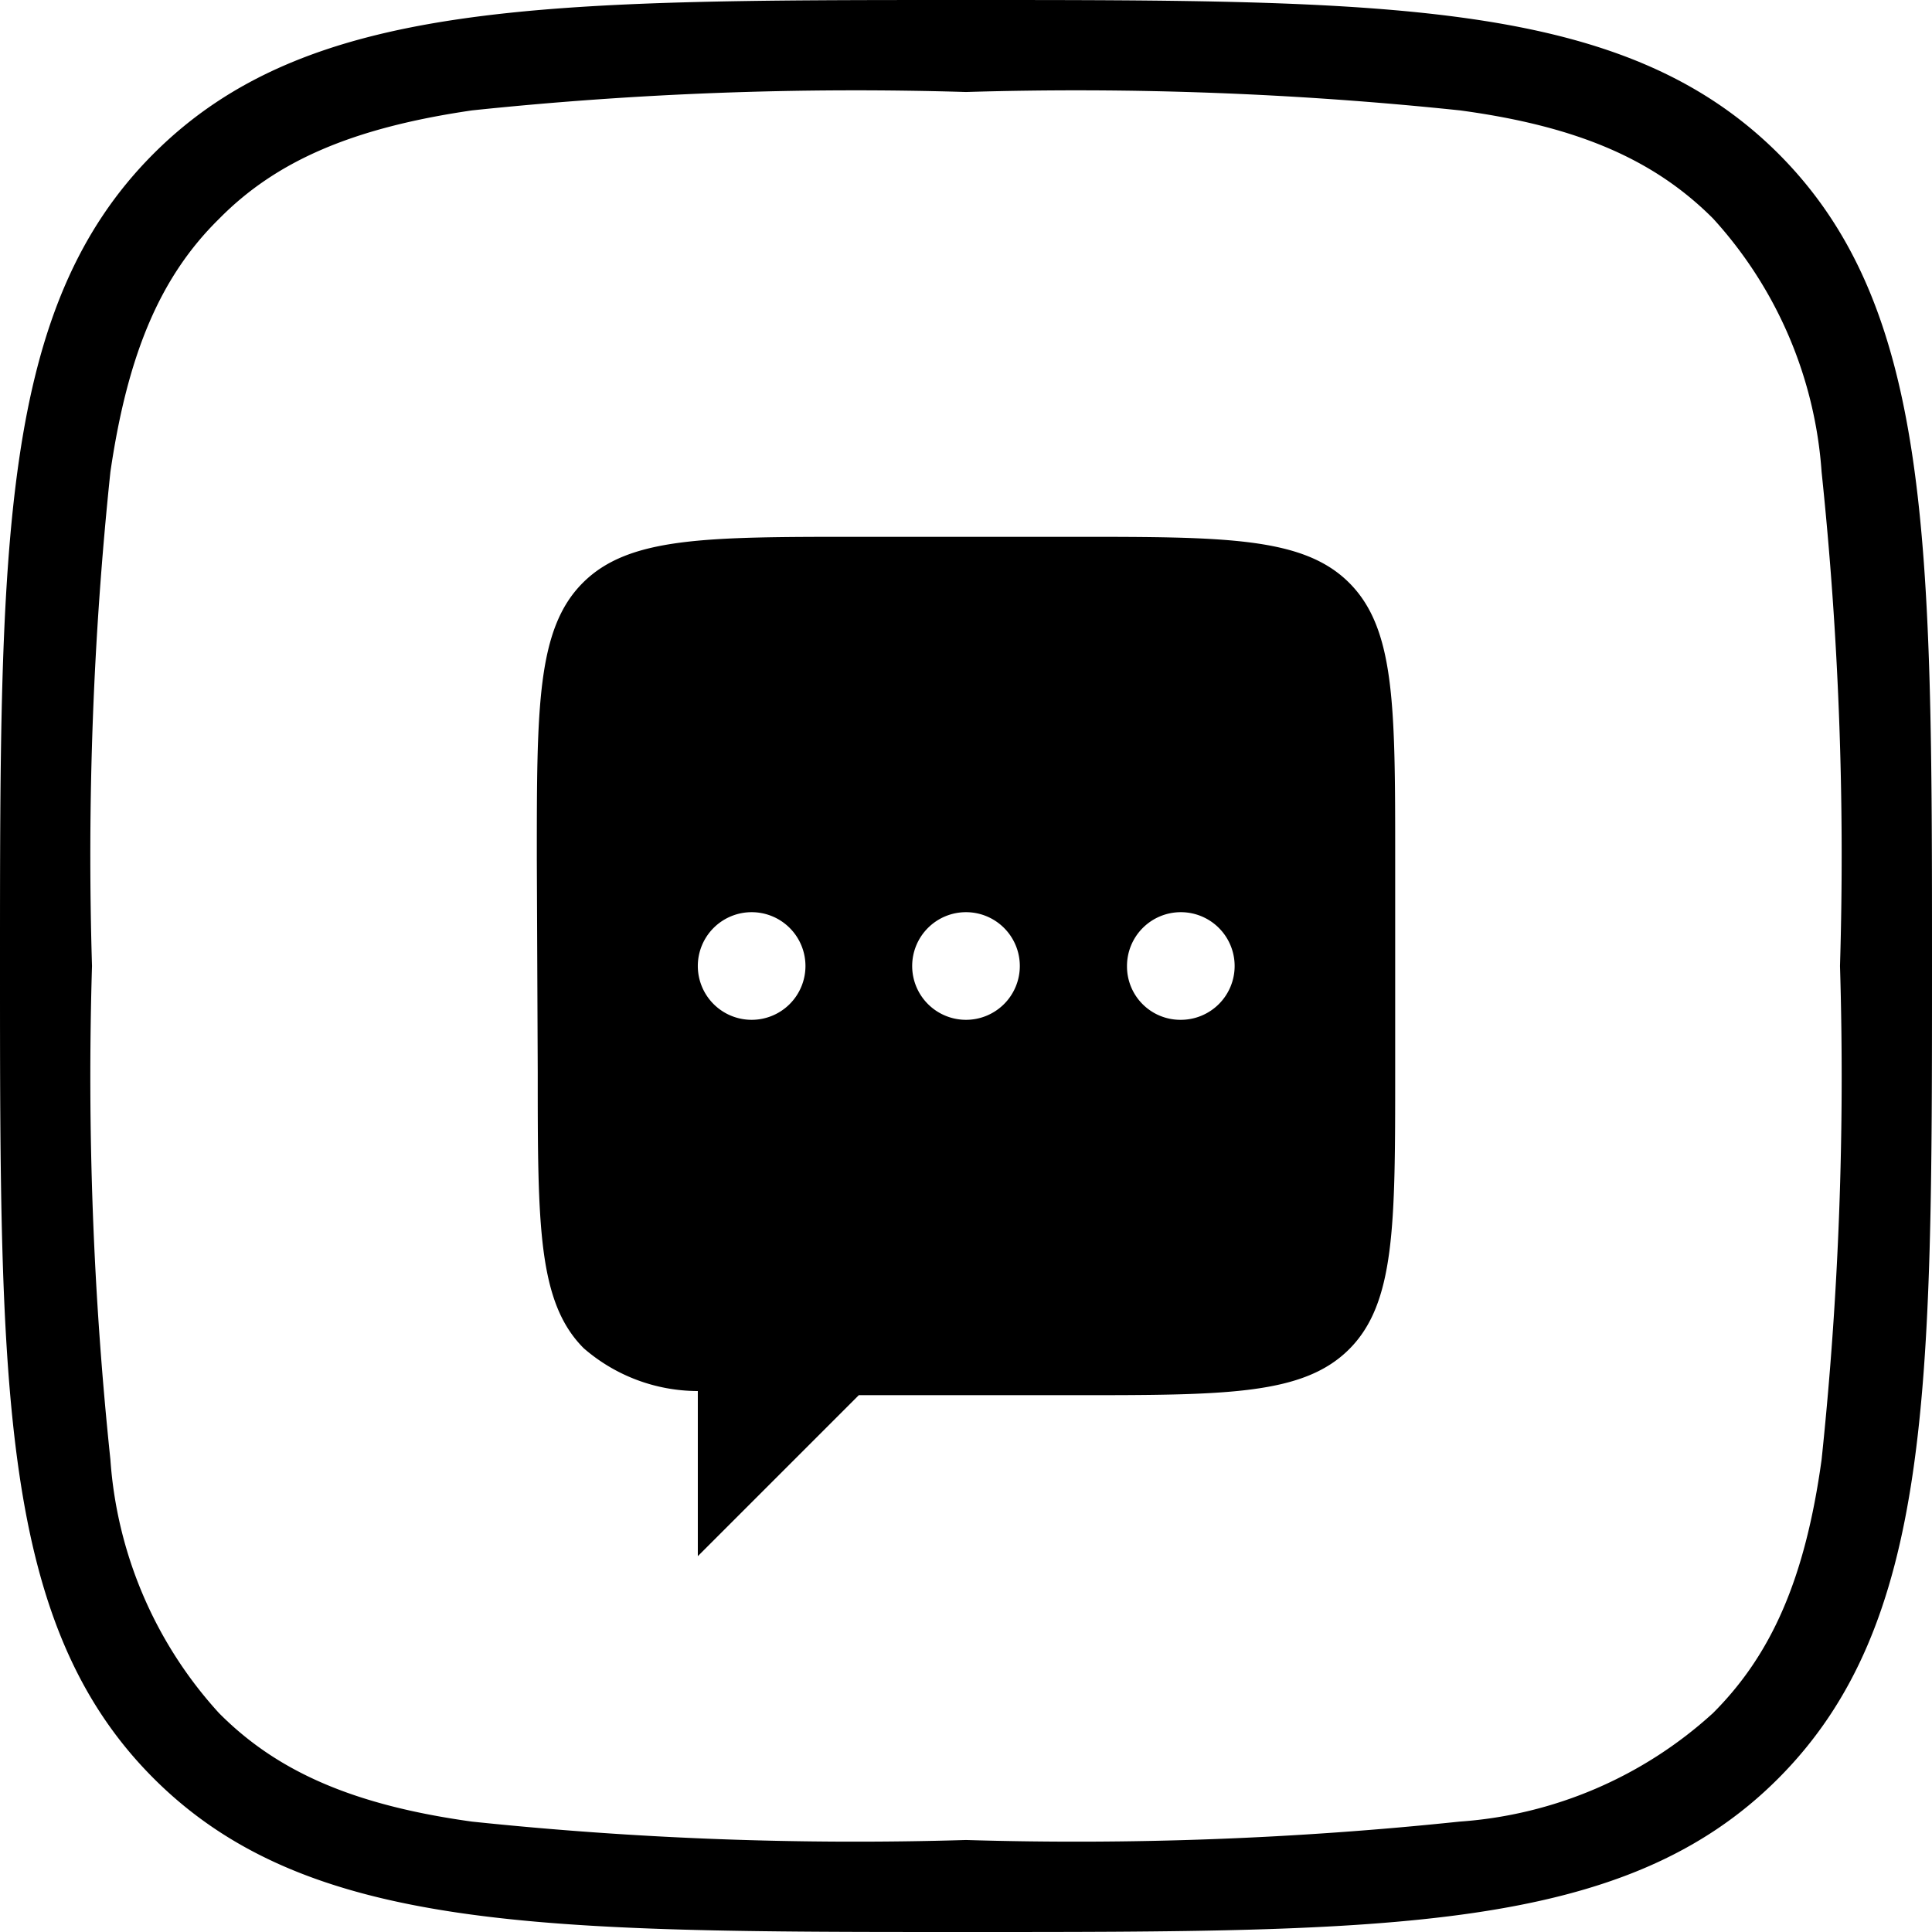
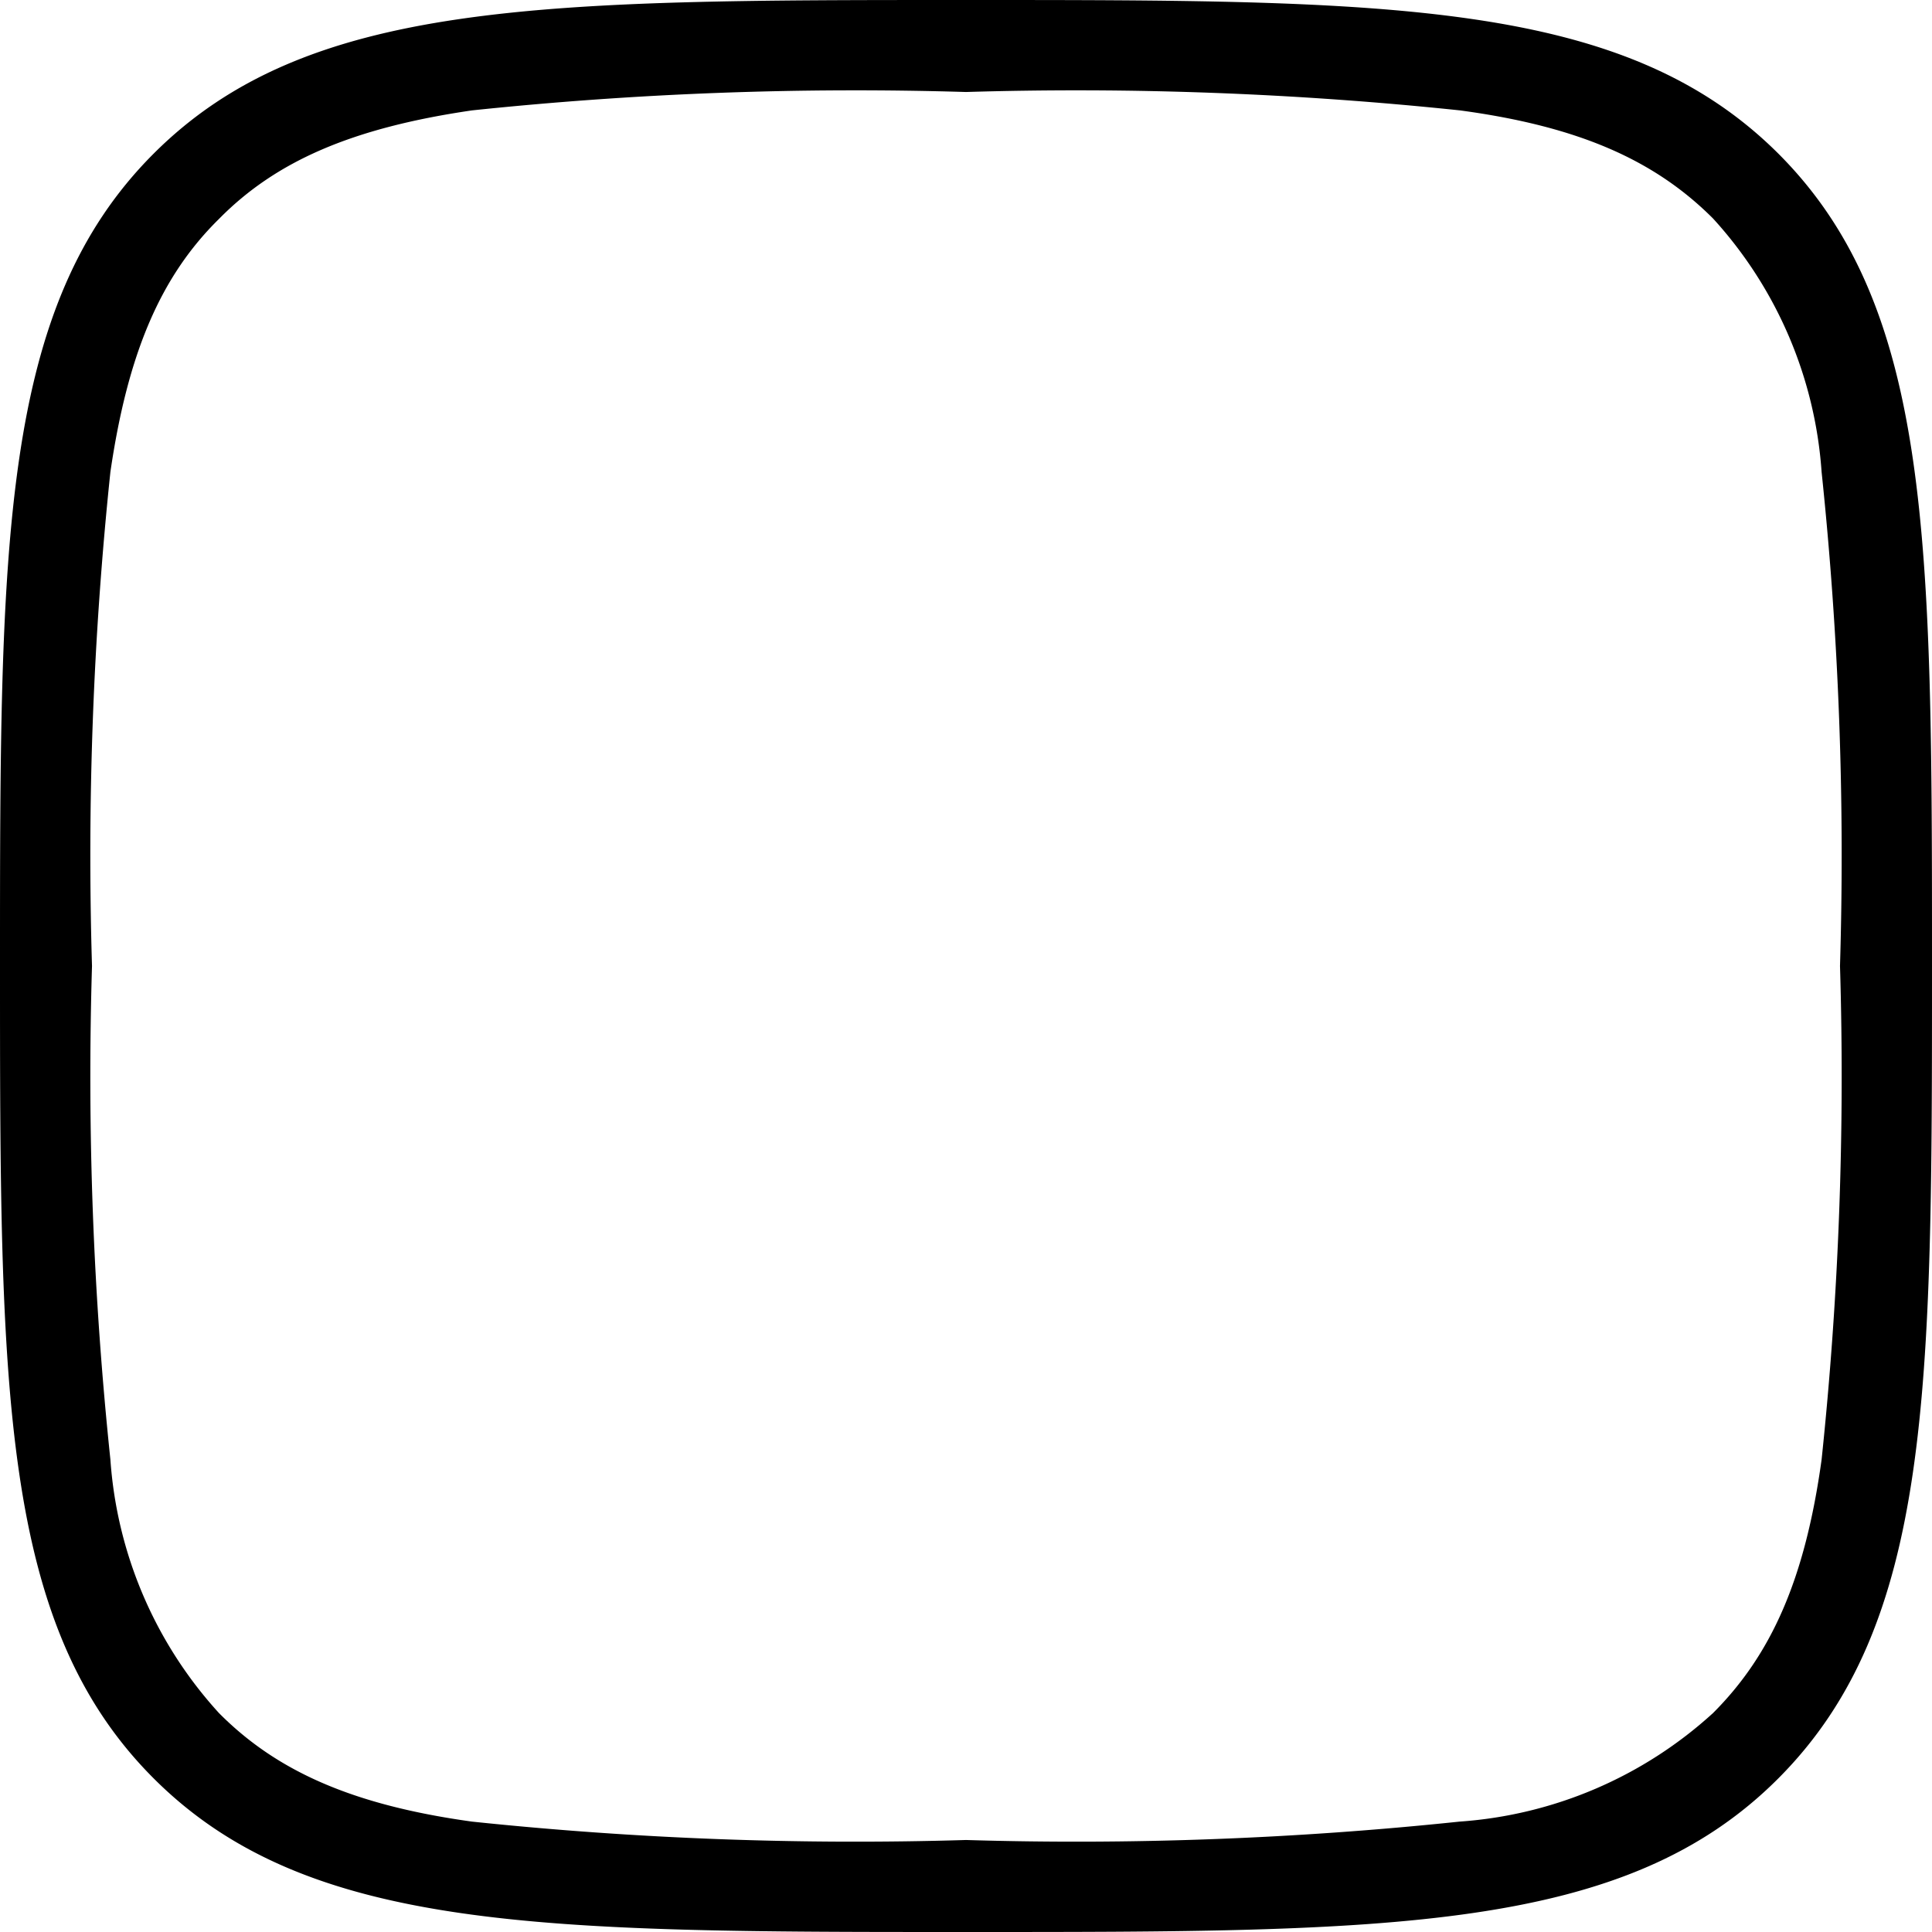
<svg xmlns="http://www.w3.org/2000/svg" viewBox="0 0 42 42">
  <defs>
    <style>.cls-1{fill-rule:evenodd;}</style>
  </defs>
  <title>2</title>
  <g id="Слой_2" data-name="Слой 2">
    <g id="Слой_1-2" data-name="Слой 1">
      <path class="cls-1" d="M4.76,4.76h0C3.5,6,2.78,7.66,2.4,10.26A79.82,79.82,0,0,0,2,21a79.73,79.73,0,0,0,.4,10.73,9.11,9.11,0,0,0,2.36,5.51h0c1.25,1.26,2.9,2,5.5,2.36A79.82,79.82,0,0,0,21,40a79.73,79.73,0,0,0,10.73-.4,9.11,9.11,0,0,0,5.51-2.36c1.26-1.26,2-2.9,2.36-5.51A79.58,79.58,0,0,0,40,21a79.82,79.82,0,0,0-.4-10.74,9.11,9.11,0,0,0-2.36-5.51c-1.26-1.26-2.9-2-5.5-2.35A79.82,79.82,0,0,0,21,2a79.82,79.82,0,0,0-10.74.4C7.66,2.78,6,3.5,4.76,4.76Zm33.9-1.42C42,6.68,42,11.79,42,21s0,14.31-3.34,17.66S30.2,42,21,42,6.68,42,3.34,38.66,0,30.2,0,21,0,6.68,3.34,3.34,11.79,0,21,0,35.31,0,38.66,3.34Z" />
-       <path class="cls-1" d="M11.67,18.67c0-3.3,0-5,1-6s2.68-1,6-1h4.66c3.3,0,5,0,6,1s1,2.68,1,6v4.66c0,3.3,0,5-1,6s-2.68,1-6,1H18.67l-3.5,3.5V30.24a3.79,3.79,0,0,1-2.48-.93c-1-1-1-2.68-1-6Zm4.66,3.5A1.17,1.17,0,1,0,15.17,21,1.17,1.17,0,0,0,16.33,22.17ZM22.17,21A1.17,1.17,0,1,1,21,19.83,1.17,1.17,0,0,1,22.17,21Zm3.5,1.17A1.17,1.17,0,1,0,24.5,21,1.16,1.16,0,0,0,25.67,22.17Z" />
    </g>
  </g>
</svg>